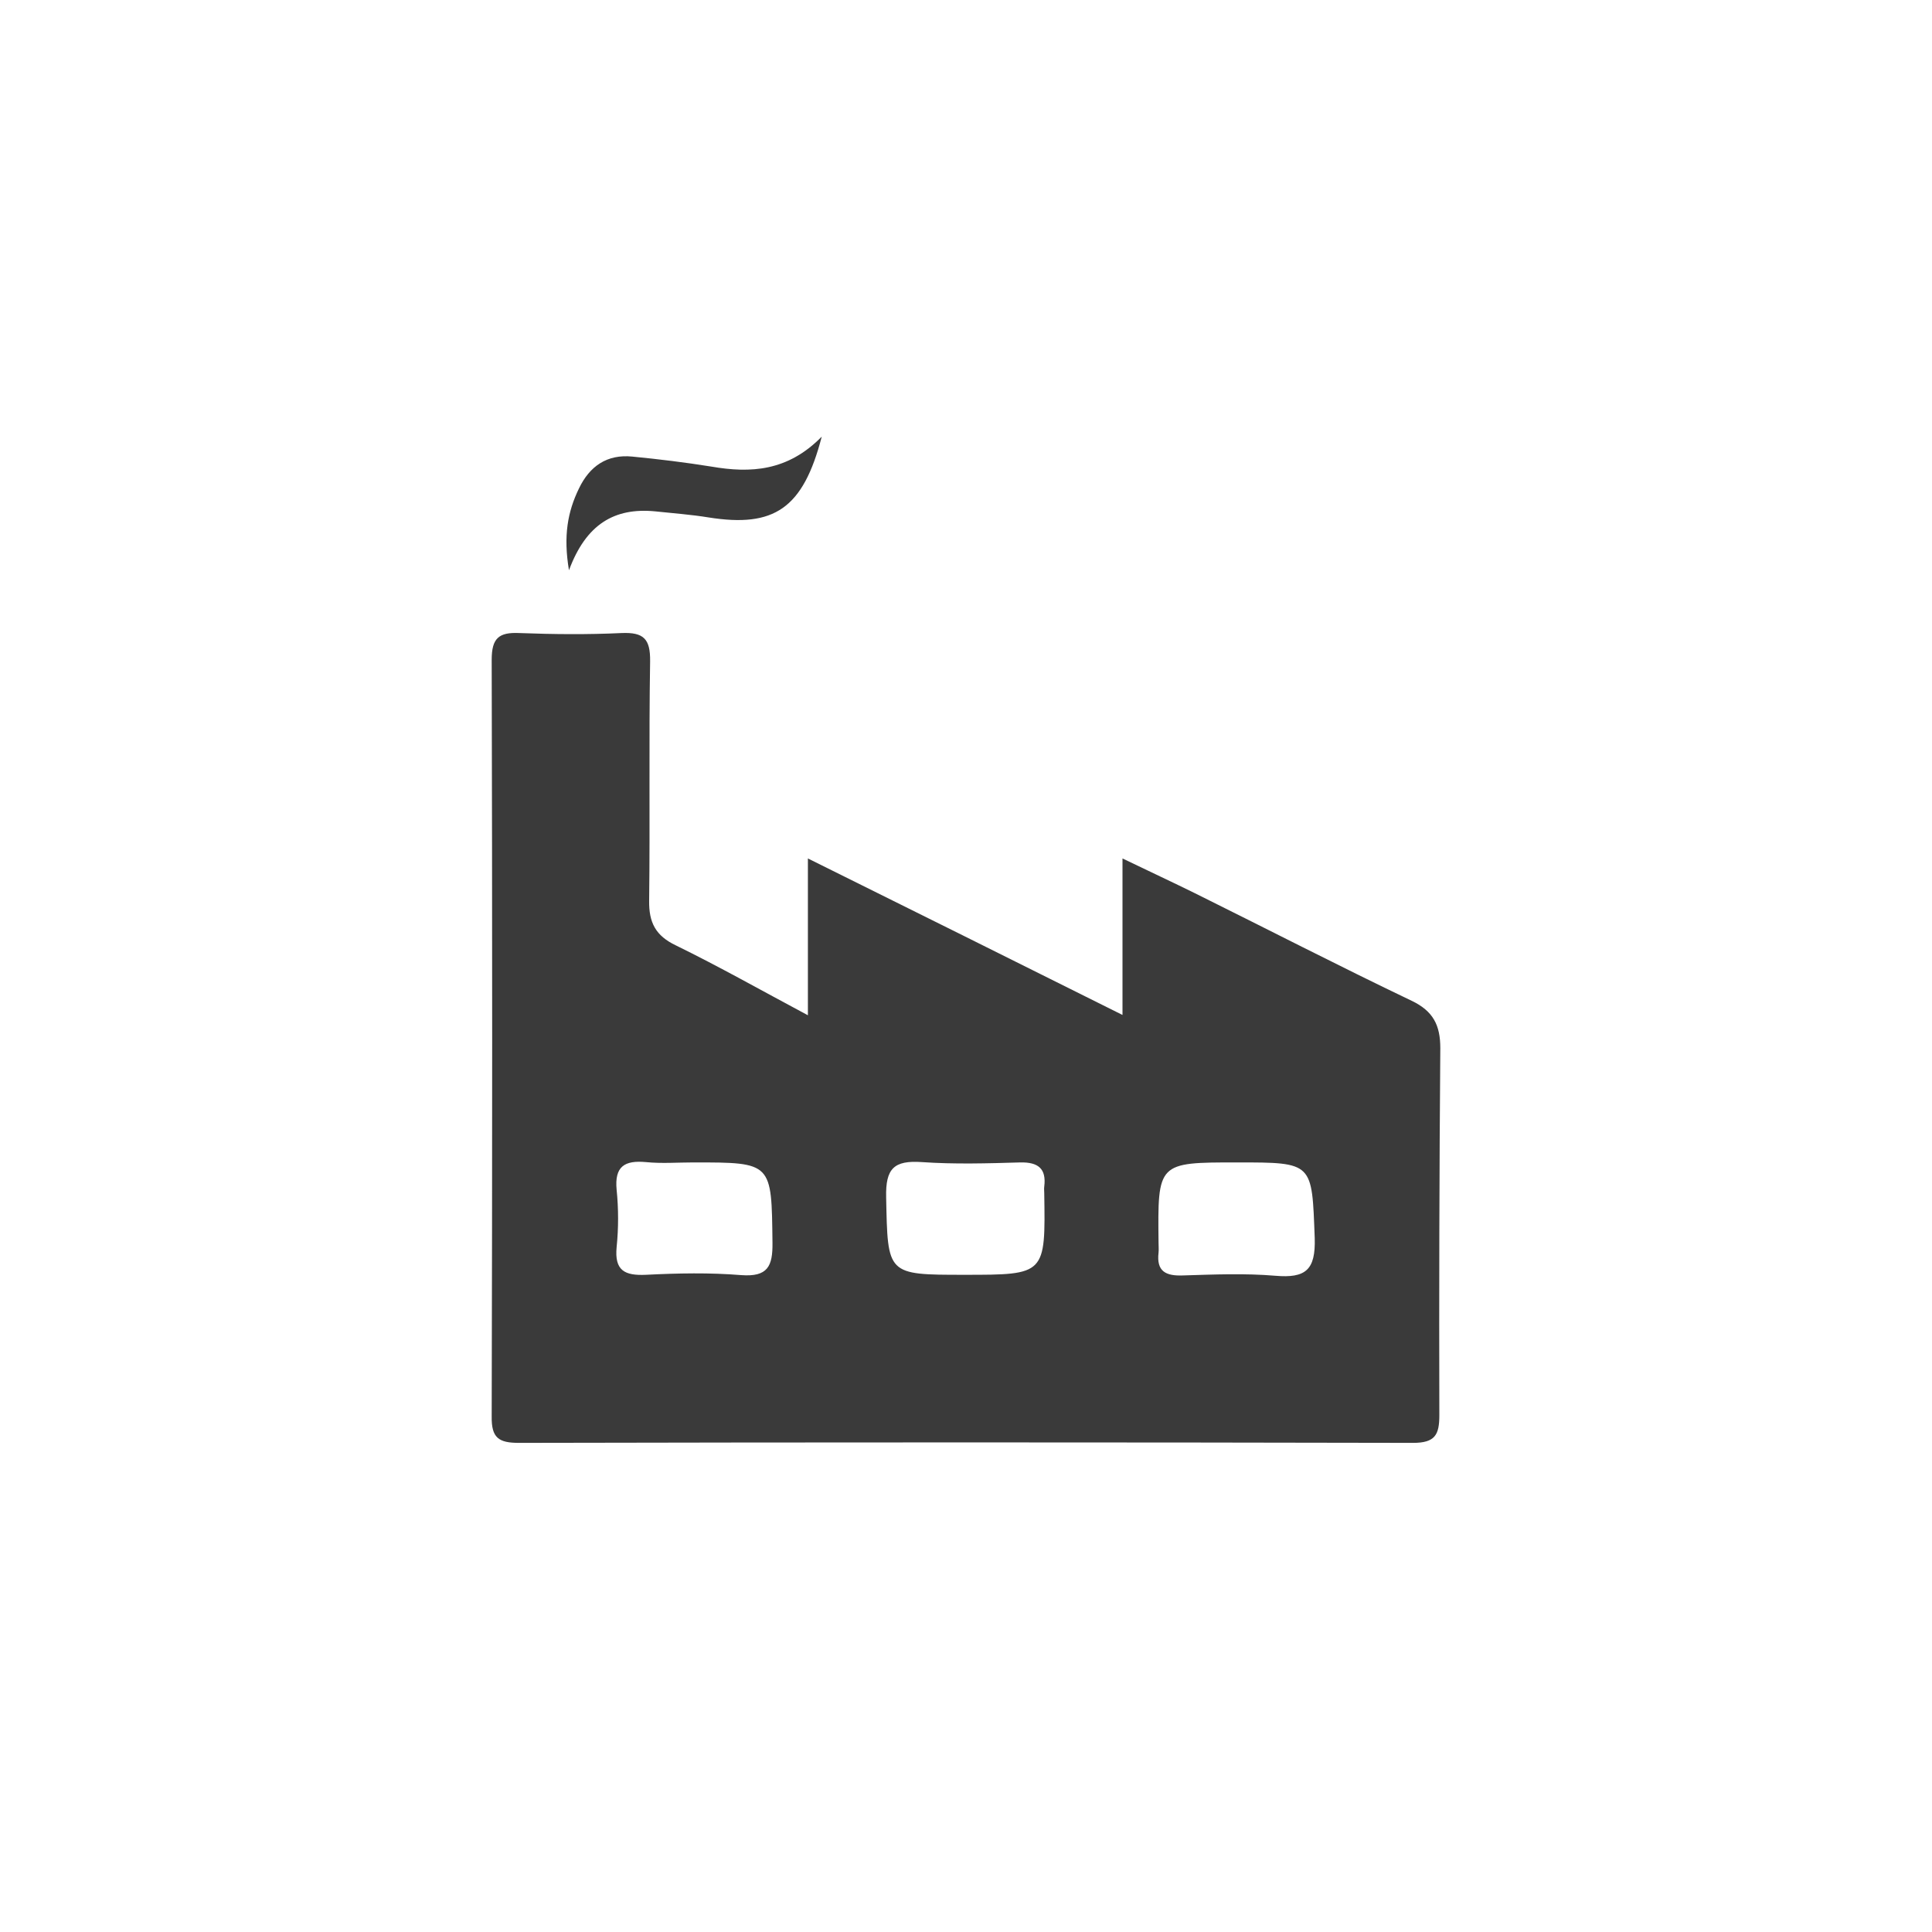
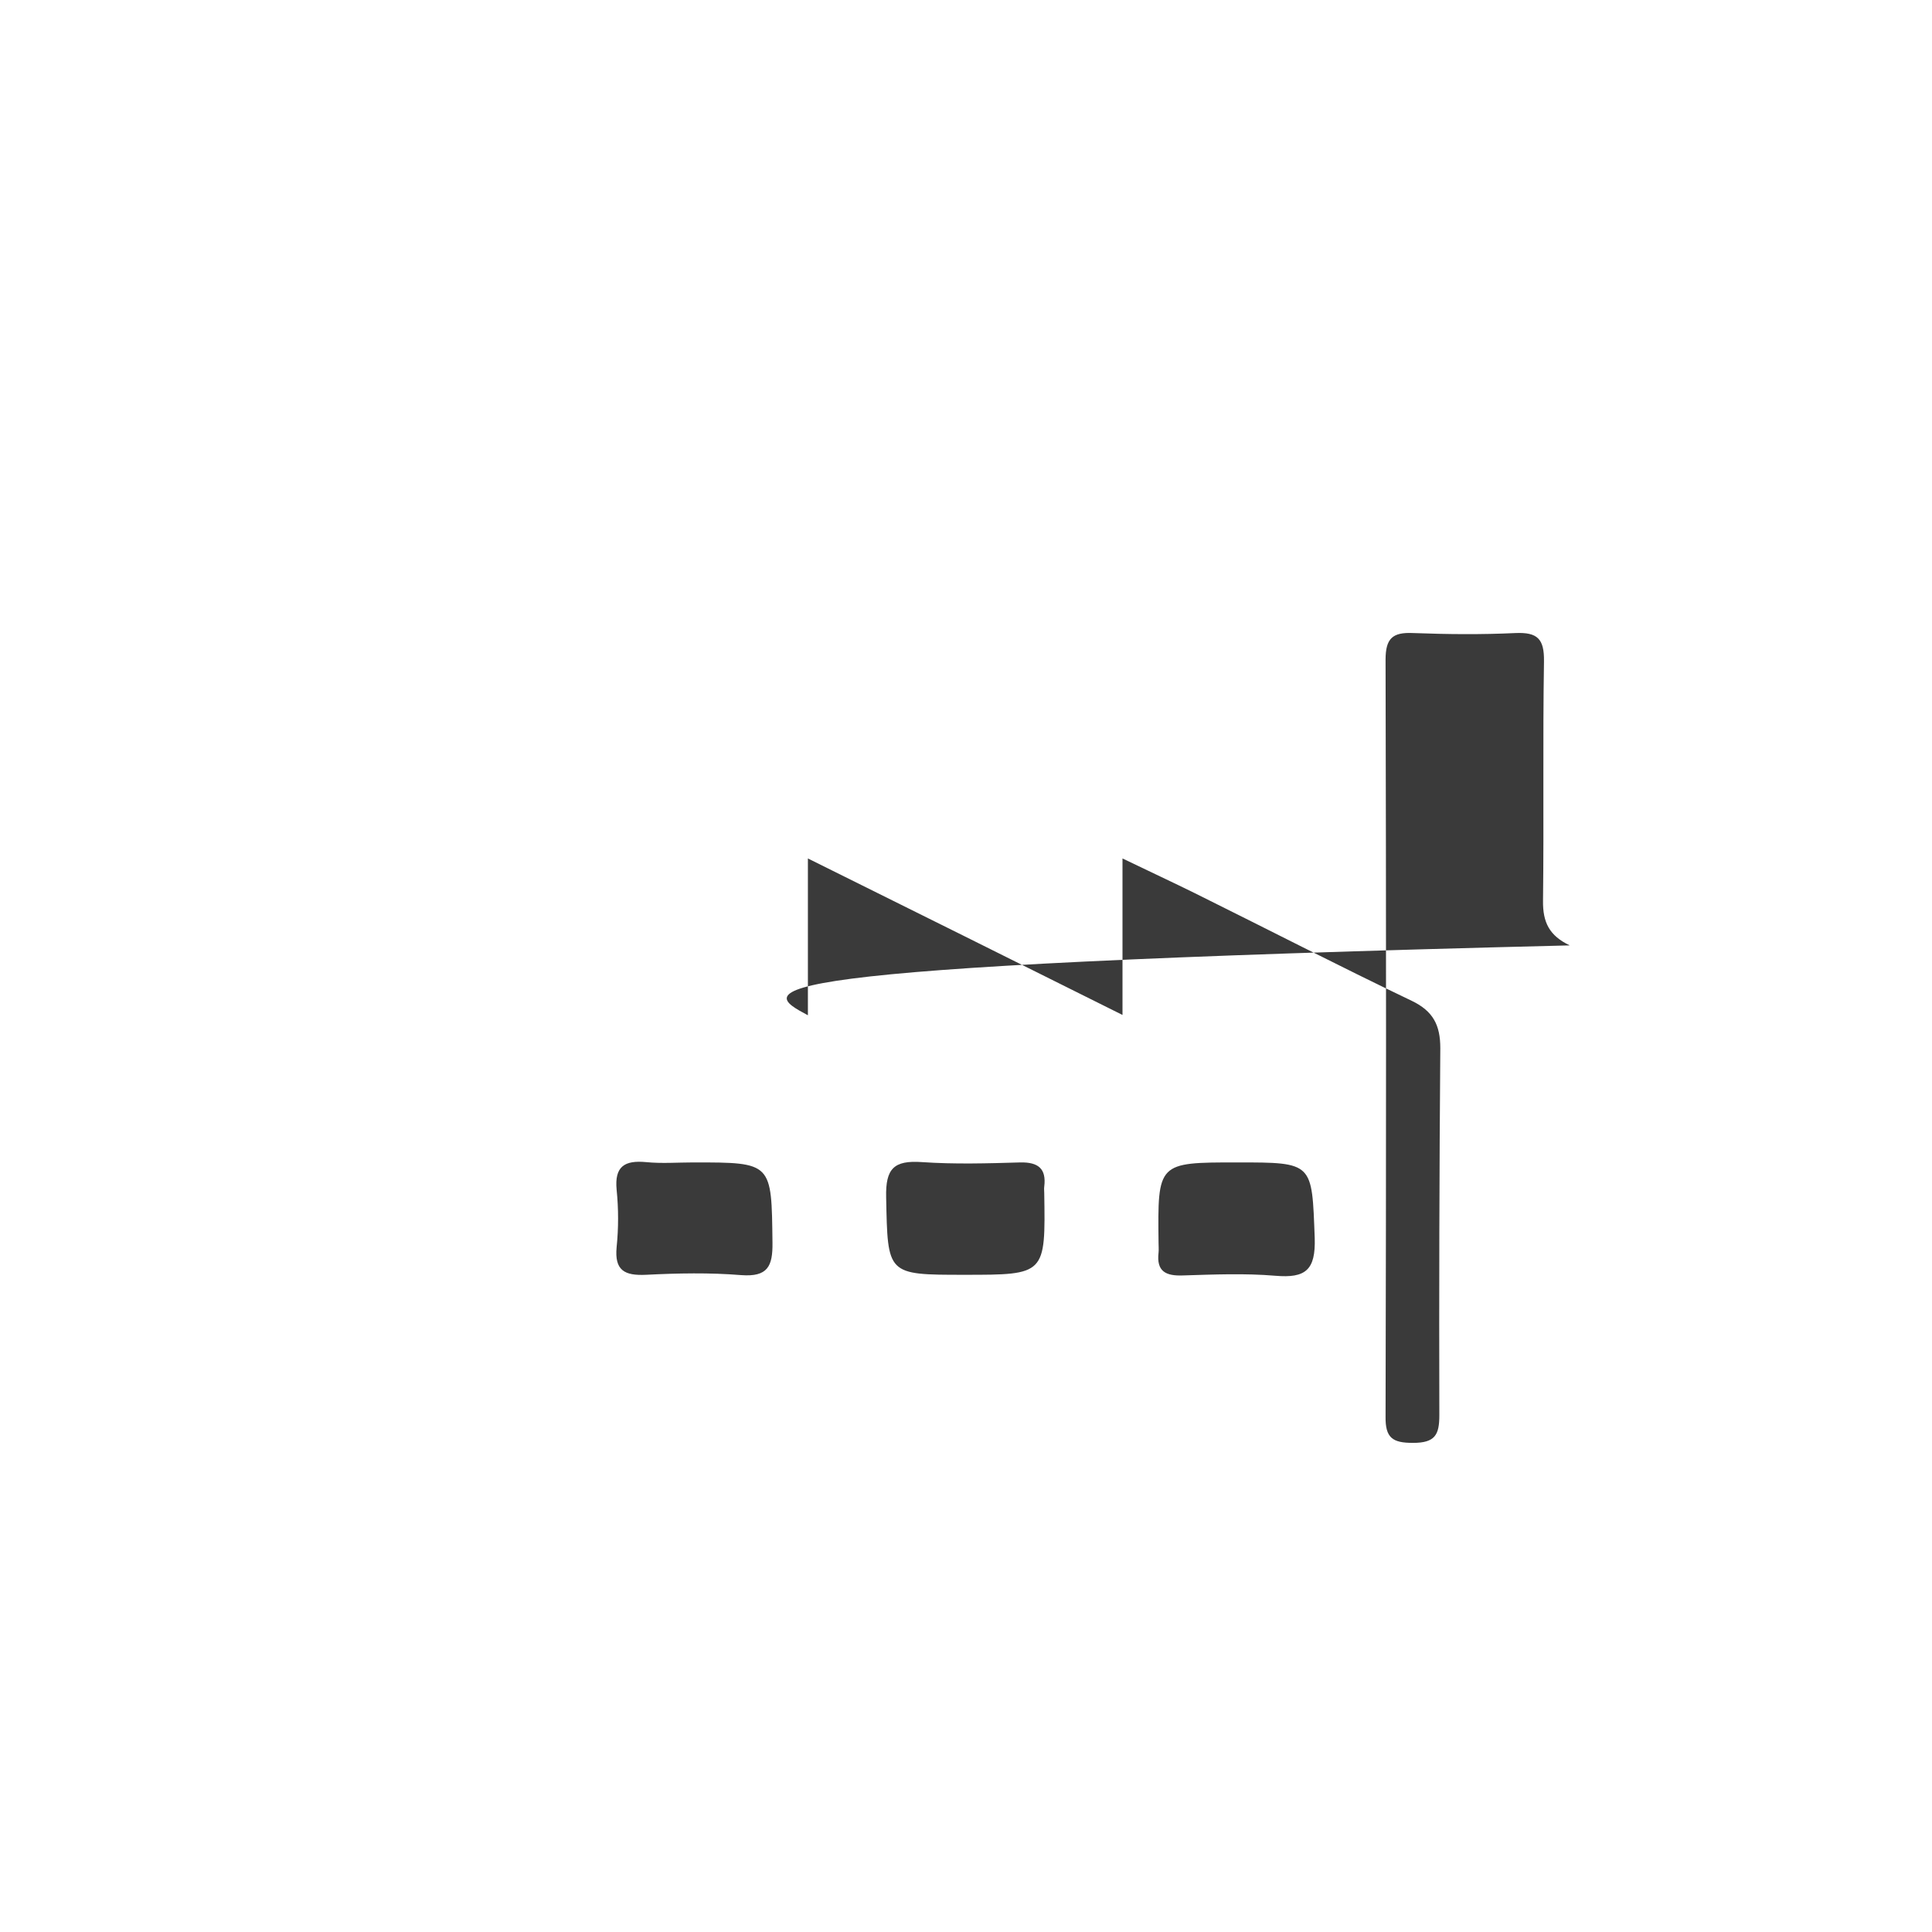
<svg xmlns="http://www.w3.org/2000/svg" version="1.1" id="Capa_1" x="0px" y="0px" viewBox="0 0 600 600" style="enable-background:new 0 0 600 600;" xml:space="preserve">
  <style type="text/css"> .st0{fill:#3A3A3A;} .st1{fill:none;} .st2{display:none;fill:#FFFFFF;} </style>
  <g>
-     <path class="st0" d="M250.9,315.3v-48.7c32.9,16.3,64.6,32.1,97.7,48.6v-48.6c8.5,4.1,15.6,7.4,22.5,10.8 c22.4,11.1,44.7,22.6,67.3,33.4c6.7,3.2,8.9,7.6,8.9,14.7c-0.3,38-0.4,76-0.3,114c0,6.1-1.3,8.6-8.2,8.6 c-92.5-0.2-185.1-0.2-277.6,0c-6.3,0-8.6-1.5-8.5-8.2c0.2-78.3,0.2-156.7,0-235c0-6.7,2.2-8.6,8.6-8.3c10.6,0.4,21.2,0.5,31.7,0 c6.9-0.3,9,1.8,8.9,8.8c-0.4,24.8,0,49.6-0.3,74.3c-0.1,6.8,2,10.9,8.3,13.9C223.2,300.1,236.1,307.4,250.9,315.3 M299.5,395.9 c25.2,0,25.2,0,24.8-25.4c0-0.7-0.1-1.3,0-2c0.7-5.6-1.9-7.6-7.4-7.5c-10.2,0.3-20.5,0.6-30.6-0.1c-8.7-0.6-11.3,2-11.1,10.9 C275.7,395.9,275.3,395.9,299.5,395.9 M215.4,361c-4.9,0-9.9,0.4-14.8-0.1c-6.6-0.6-9.8,1.3-9.1,8.6c0.6,5.9,0.6,11.9,0,17.8 c-0.7,7.3,2.5,8.9,9.1,8.6c9.9-0.5,19.8-0.7,29.6,0.1c8.2,0.6,9.8-2.7,9.7-10.1C239.6,361,239.9,361,215.4,361 M384.2,361 c-24.7,0-24.7,0-24.4,25c0,1,0.1,2,0,3c-0.7,5.9,2.3,7.3,7.6,7.1c9.6-0.3,19.2-0.7,28.7,0.1c9.4,0.8,12.5-1.8,12.2-11.7 C407.4,361,408,361,384.2,361" />
-     <path class="st0" d="M255.2,135.6c-5.8,22.4-14.8,28.3-35.1,25.1c-5.5-0.9-11.1-1.3-16.7-1.9c-12.6-1.2-21.4,4-26.7,18.3 c-1.8-10.7-0.4-18.2,3.1-25.4c3.3-6.9,8.7-10.7,16.6-9.9c8.2,0.8,16.4,1.8,24.5,3.1C233.1,147,244.6,146.4,255.2,135.6" />
+     <path class="st0" d="M250.9,315.3v-48.7c32.9,16.3,64.6,32.1,97.7,48.6v-48.6c8.5,4.1,15.6,7.4,22.5,10.8 c22.4,11.1,44.7,22.6,67.3,33.4c6.7,3.2,8.9,7.6,8.9,14.7c-0.3,38-0.4,76-0.3,114c0,6.1-1.3,8.6-8.2,8.6 c-6.3,0-8.6-1.5-8.5-8.2c0.2-78.3,0.2-156.7,0-235c0-6.7,2.2-8.6,8.6-8.3c10.6,0.4,21.2,0.5,31.7,0 c6.9-0.3,9,1.8,8.9,8.8c-0.4,24.8,0,49.6-0.3,74.3c-0.1,6.8,2,10.9,8.3,13.9C223.2,300.1,236.1,307.4,250.9,315.3 M299.5,395.9 c25.2,0,25.2,0,24.8-25.4c0-0.7-0.1-1.3,0-2c0.7-5.6-1.9-7.6-7.4-7.5c-10.2,0.3-20.5,0.6-30.6-0.1c-8.7-0.6-11.3,2-11.1,10.9 C275.7,395.9,275.3,395.9,299.5,395.9 M215.4,361c-4.9,0-9.9,0.4-14.8-0.1c-6.6-0.6-9.8,1.3-9.1,8.6c0.6,5.9,0.6,11.9,0,17.8 c-0.7,7.3,2.5,8.9,9.1,8.6c9.9-0.5,19.8-0.7,29.6,0.1c8.2,0.6,9.8-2.7,9.7-10.1C239.6,361,239.9,361,215.4,361 M384.2,361 c-24.7,0-24.7,0-24.4,25c0,1,0.1,2,0,3c-0.7,5.9,2.3,7.3,7.6,7.1c9.6-0.3,19.2-0.7,28.7,0.1c9.4,0.8,12.5-1.8,12.2-11.7 C407.4,361,408,361,384.2,361" />
  </g>
-   <rect x="57.1" y="-38.4" class="st1" width="841.9" height="595.3" />
-   <rect x="73.8" y="410" class="st2" width="46.4" height="46.4" />
</svg>